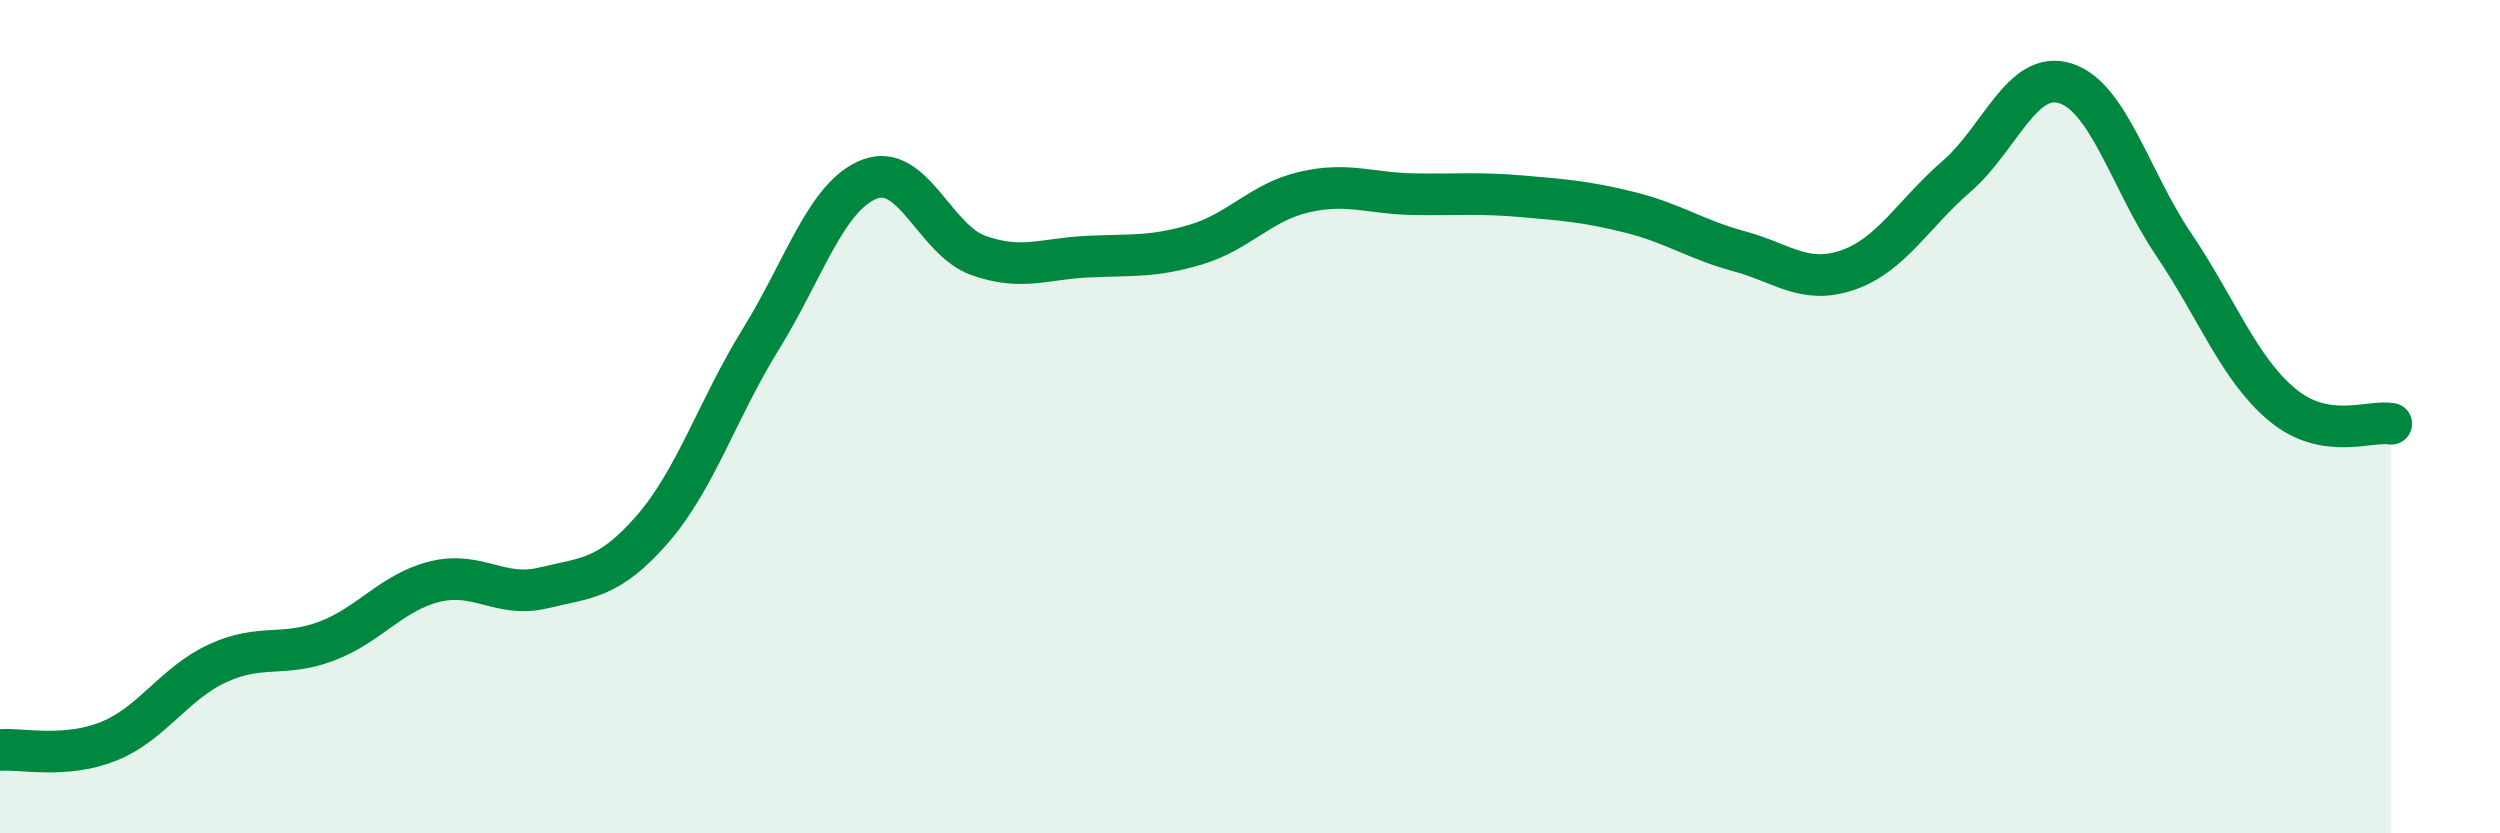
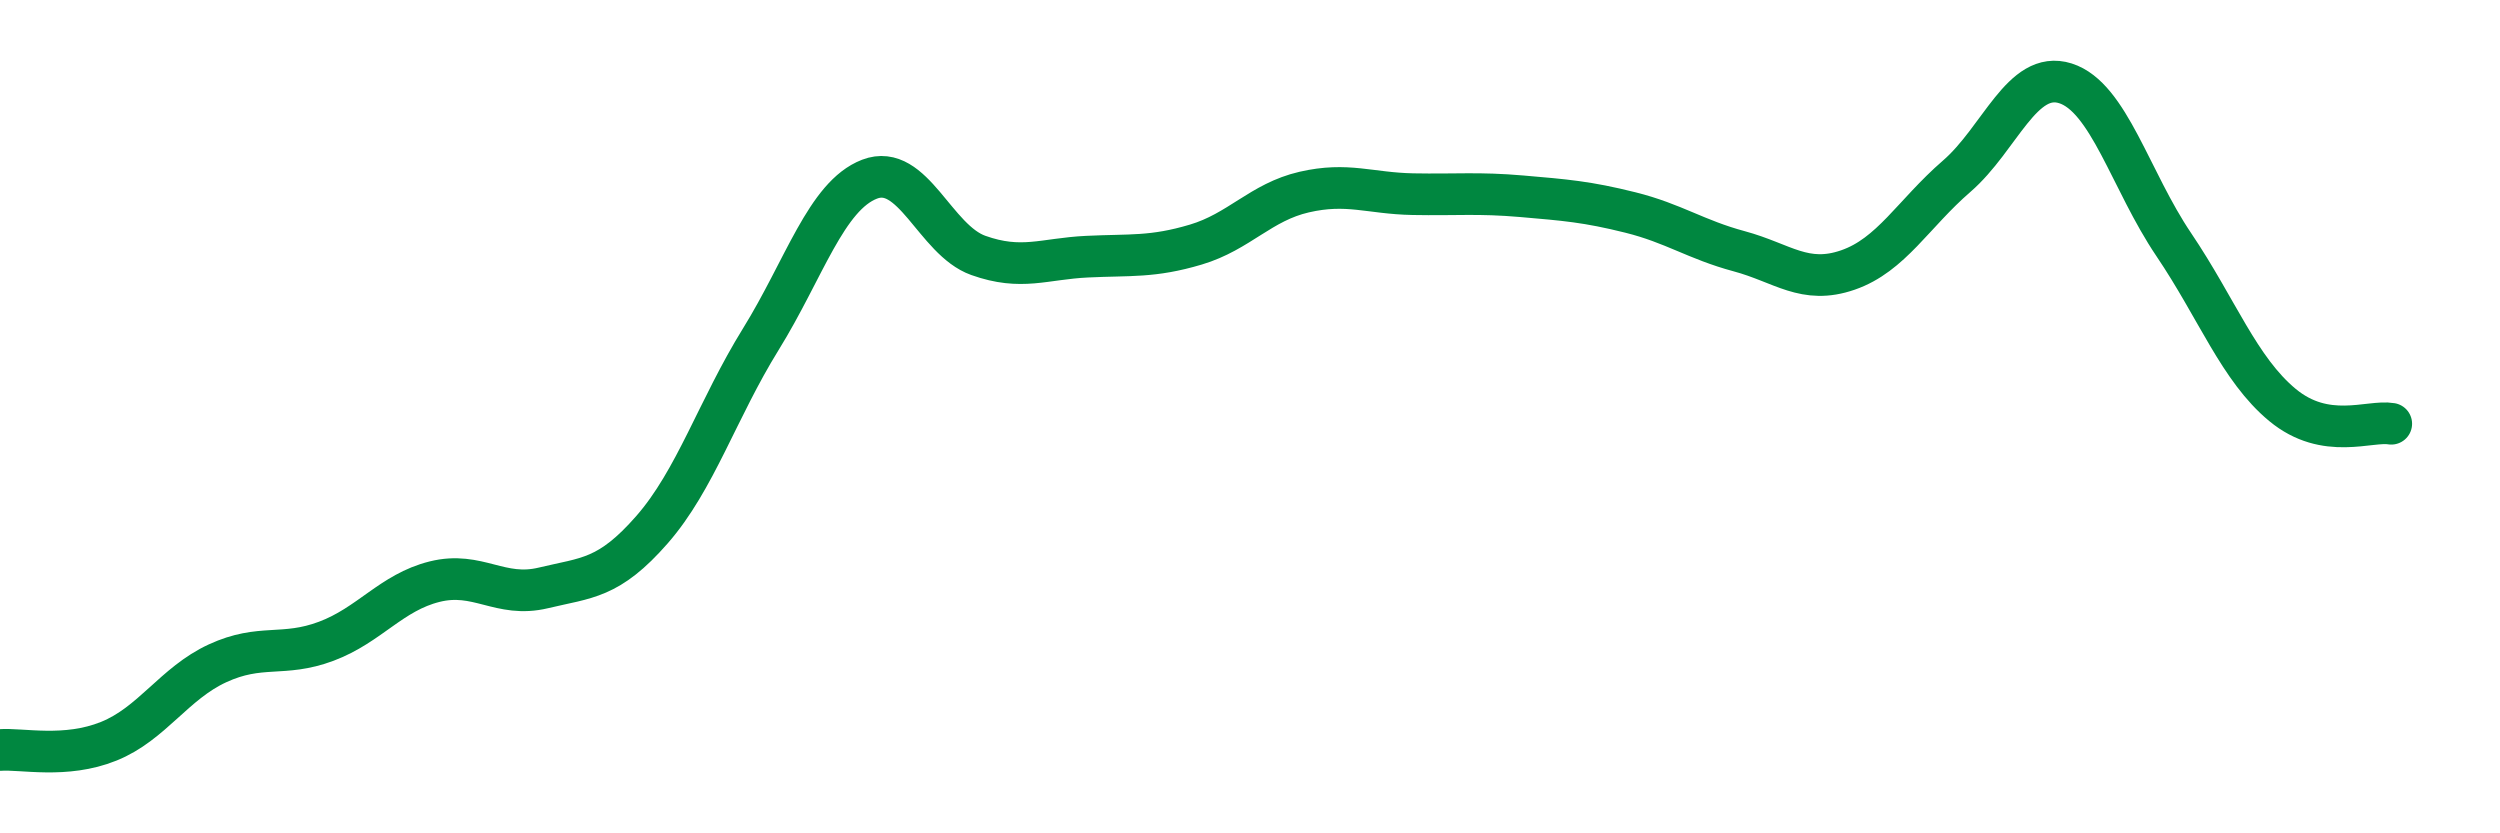
<svg xmlns="http://www.w3.org/2000/svg" width="60" height="20" viewBox="0 0 60 20">
-   <path d="M 0,18 C 0.52,17.96 1.57,18.21 2.61,17.79 C 3.65,17.37 4.18,16.4 5.22,15.92 C 6.26,15.44 6.79,15.78 7.83,15.39 C 8.87,15 9.39,14.22 10.43,13.96 C 11.47,13.7 12,14.36 13.04,14.11 C 14.08,13.86 14.61,13.9 15.65,12.71 C 16.69,11.52 17.22,9.82 18.26,8.14 C 19.3,6.46 19.83,4.7 20.87,4.3 C 21.91,3.9 22.44,5.76 23.48,6.13 C 24.52,6.5 25.05,6.21 26.09,6.16 C 27.13,6.11 27.66,6.18 28.7,5.87 C 29.74,5.56 30.26,4.85 31.3,4.61 C 32.34,4.37 32.87,4.64 33.91,4.66 C 34.95,4.68 35.48,4.62 36.52,4.71 C 37.56,4.8 38.09,4.84 39.13,5.1 C 40.17,5.36 40.7,5.75 41.74,6.03 C 42.78,6.31 43.31,6.84 44.35,6.48 C 45.39,6.12 45.92,5.13 46.96,4.23 C 48,3.33 48.53,1.67 49.57,2 C 50.61,2.33 51.13,4.33 52.17,5.87 C 53.21,7.41 53.74,8.86 54.78,9.72 C 55.82,10.58 56.87,10.08 57.39,10.17L57.39 20L0 20Z" fill="#008740" opacity="0.1" stroke-linecap="round" stroke-linejoin="round" />
  <path d="M 0,18 C 0.52,17.96 1.57,18.21 2.61,17.79 C 3.65,17.37 4.18,16.4 5.22,15.92 C 6.26,15.44 6.79,15.78 7.83,15.39 C 8.87,15 9.39,14.22 10.43,13.96 C 11.47,13.7 12,14.36 13.04,14.11 C 14.08,13.86 14.61,13.9 15.65,12.71 C 16.69,11.52 17.22,9.82 18.26,8.14 C 19.3,6.46 19.83,4.7 20.87,4.3 C 21.91,3.9 22.44,5.76 23.48,6.13 C 24.52,6.5 25.05,6.21 26.09,6.16 C 27.13,6.11 27.66,6.18 28.7,5.87 C 29.74,5.56 30.26,4.85 31.3,4.61 C 32.34,4.37 32.87,4.64 33.91,4.66 C 34.95,4.68 35.48,4.62 36.52,4.71 C 37.56,4.8 38.09,4.84 39.13,5.1 C 40.17,5.36 40.7,5.75 41.74,6.03 C 42.78,6.31 43.31,6.84 44.35,6.48 C 45.39,6.12 45.92,5.13 46.96,4.23 C 48,3.33 48.53,1.67 49.57,2 C 50.61,2.33 51.13,4.33 52.17,5.87 C 53.21,7.41 53.74,8.86 54.78,9.72 C 55.82,10.58 56.87,10.08 57.39,10.17" stroke="#008740" stroke-width="1" fill="none" stroke-linecap="round" stroke-linejoin="round" />
</svg>